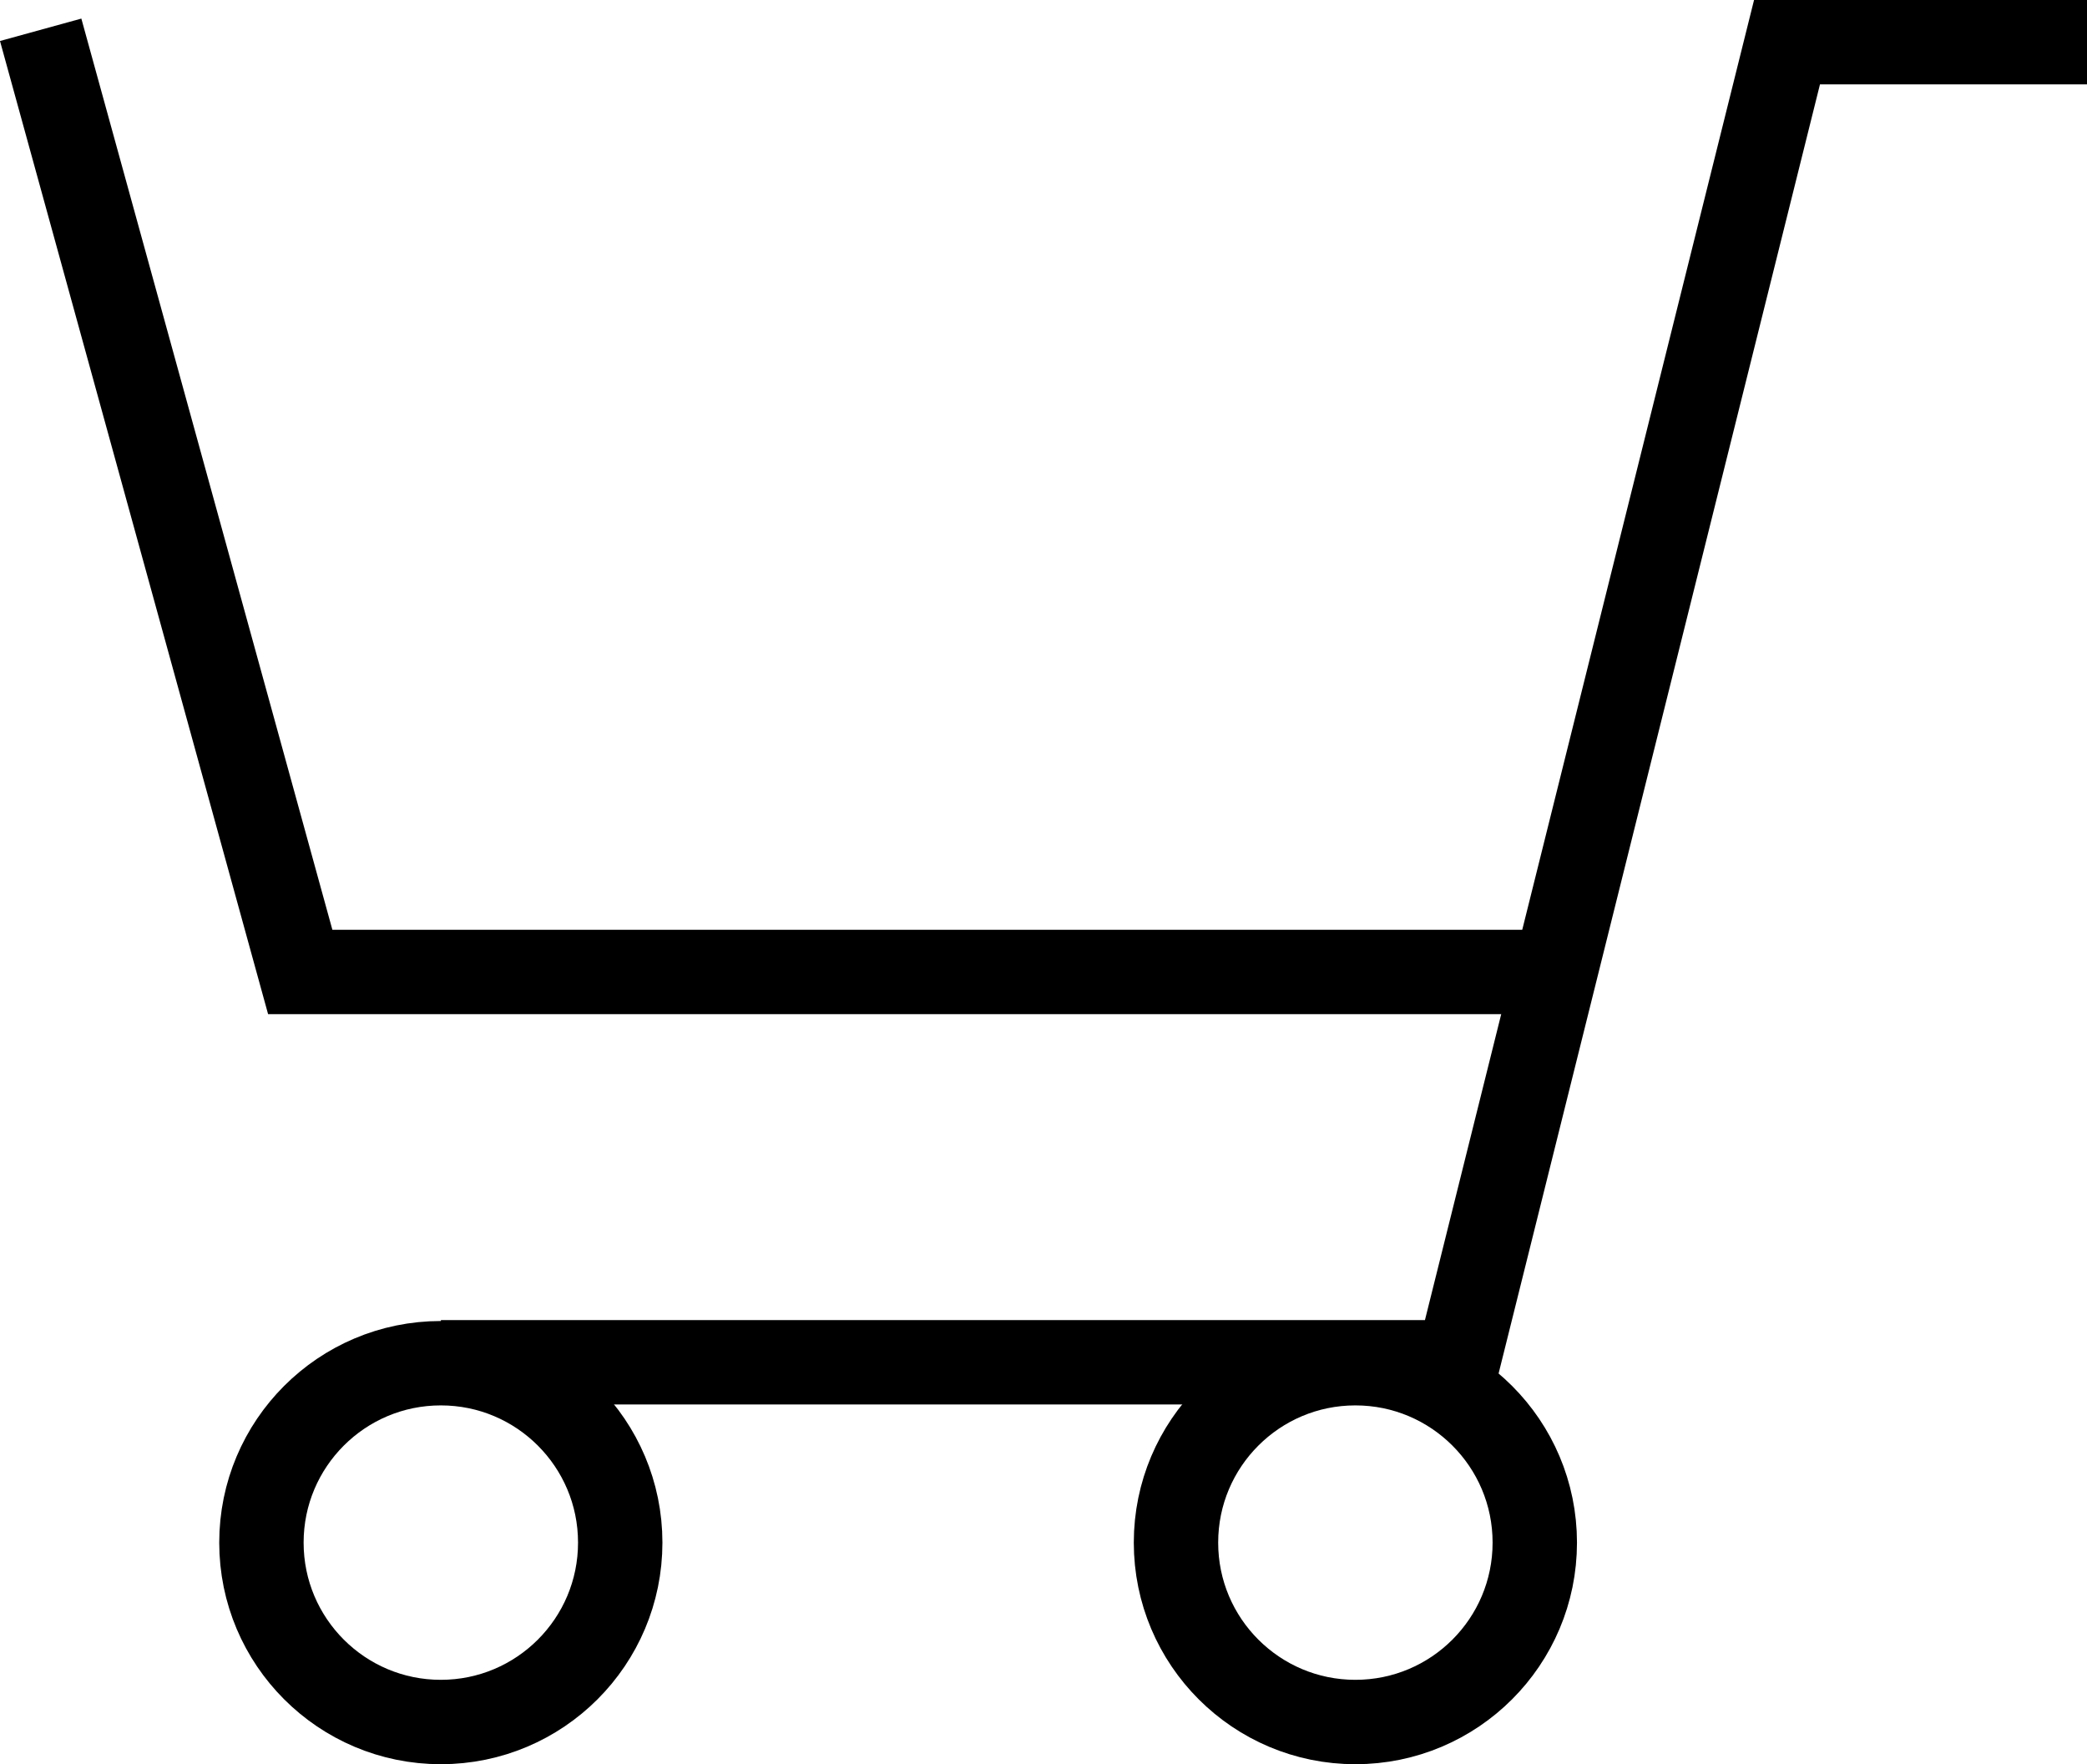
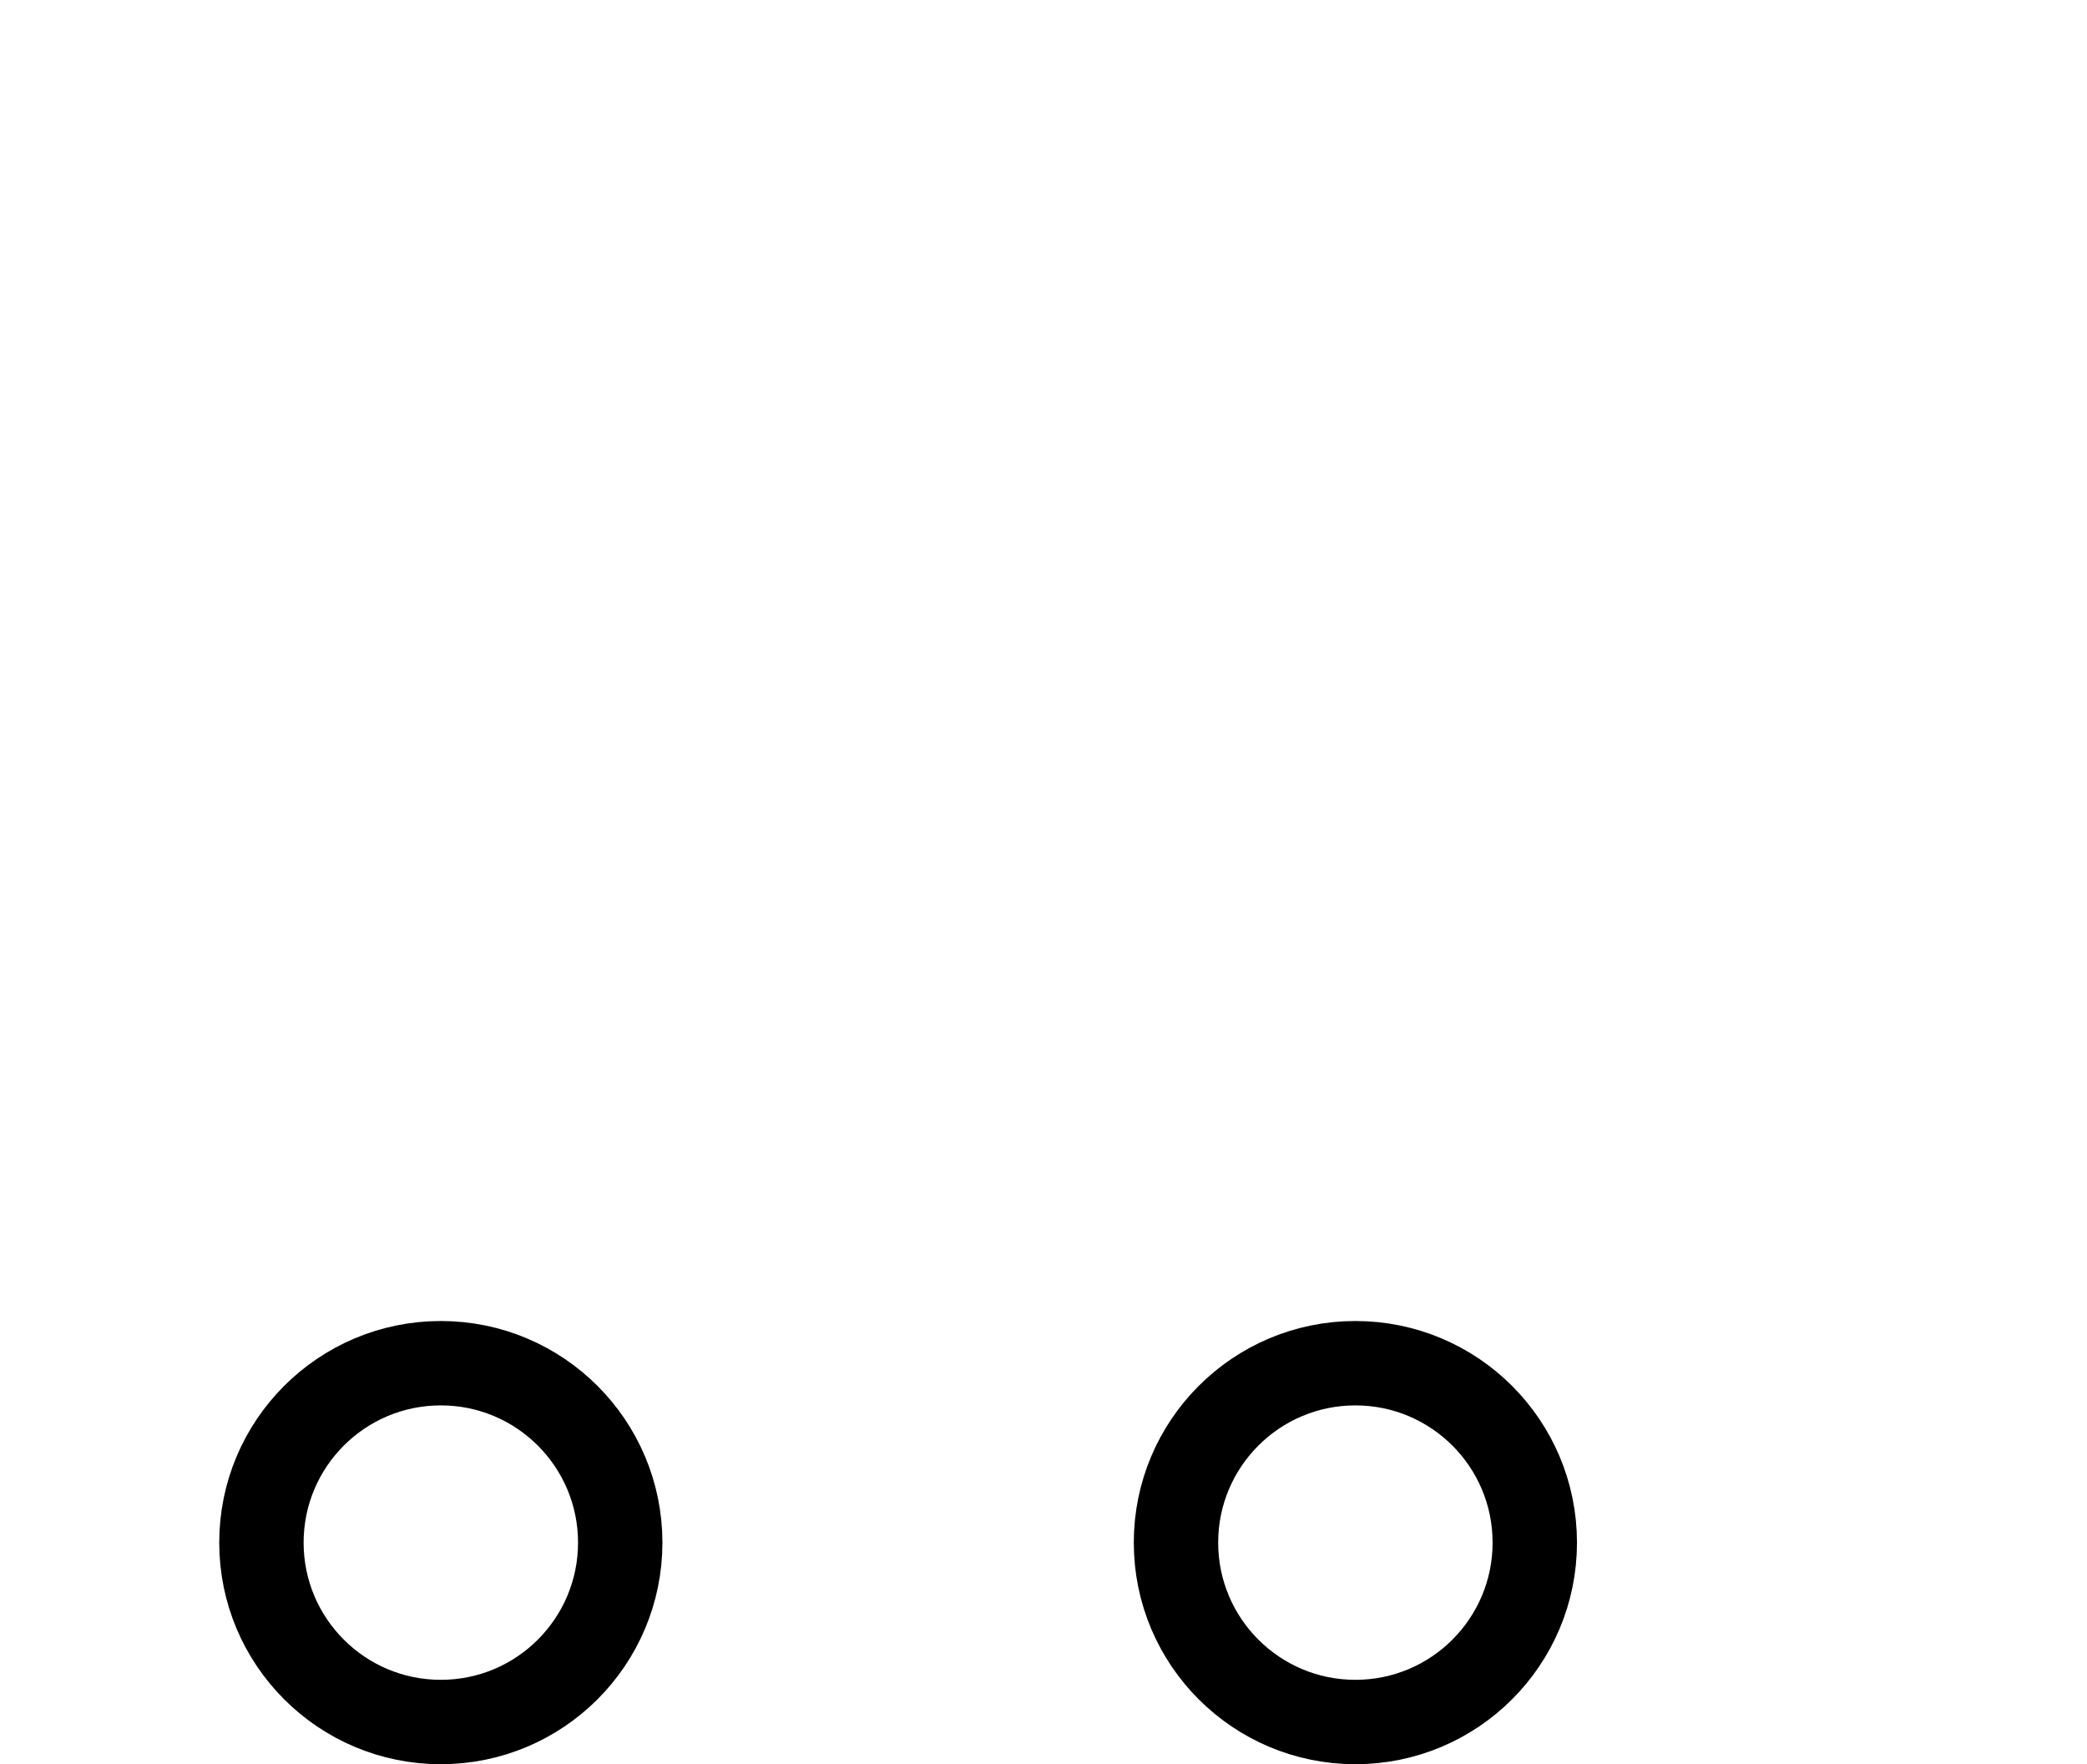
<svg xmlns="http://www.w3.org/2000/svg" width="24.732" height="20.907" viewBox="0 0 24.732 20.907">
  <g id="グループ_4" data-name="グループ 4" transform="translate(-1322.268 -49.085)">
-     <path id="パス_45" data-name="パス 45" d="M1322.75,49.438l3.076,11.165h14.749" transform="translate(0)" fill="none" stroke="#000" stroke-width="1" />
-     <path id="パス_46" data-name="パス 46" d="M1326.373,66.193h12.052l3.9-15.643h3.559" transform="translate(1.12 -0.965)" fill="none" stroke="#000" stroke-width="1" />
    <g id="楕円形_7" data-name="楕円形 7" transform="translate(1324.866 64.739)" fill="none" stroke="#000" stroke-width="1">
      <ellipse cx="2.626" cy="2.626" rx="2.626" ry="2.626" stroke="none" />
      <ellipse cx="2.626" cy="2.626" rx="2.126" ry="2.126" fill="none" />
    </g>
    <g id="楕円形_8" data-name="楕円形 8" transform="translate(1335.704 64.739)" fill="none" stroke="#000" stroke-width="1">
      <ellipse cx="2.626" cy="2.626" rx="2.626" ry="2.626" stroke="none" />
      <ellipse cx="2.626" cy="2.626" rx="2.126" ry="2.126" fill="none" />
    </g>
  </g>
</svg>